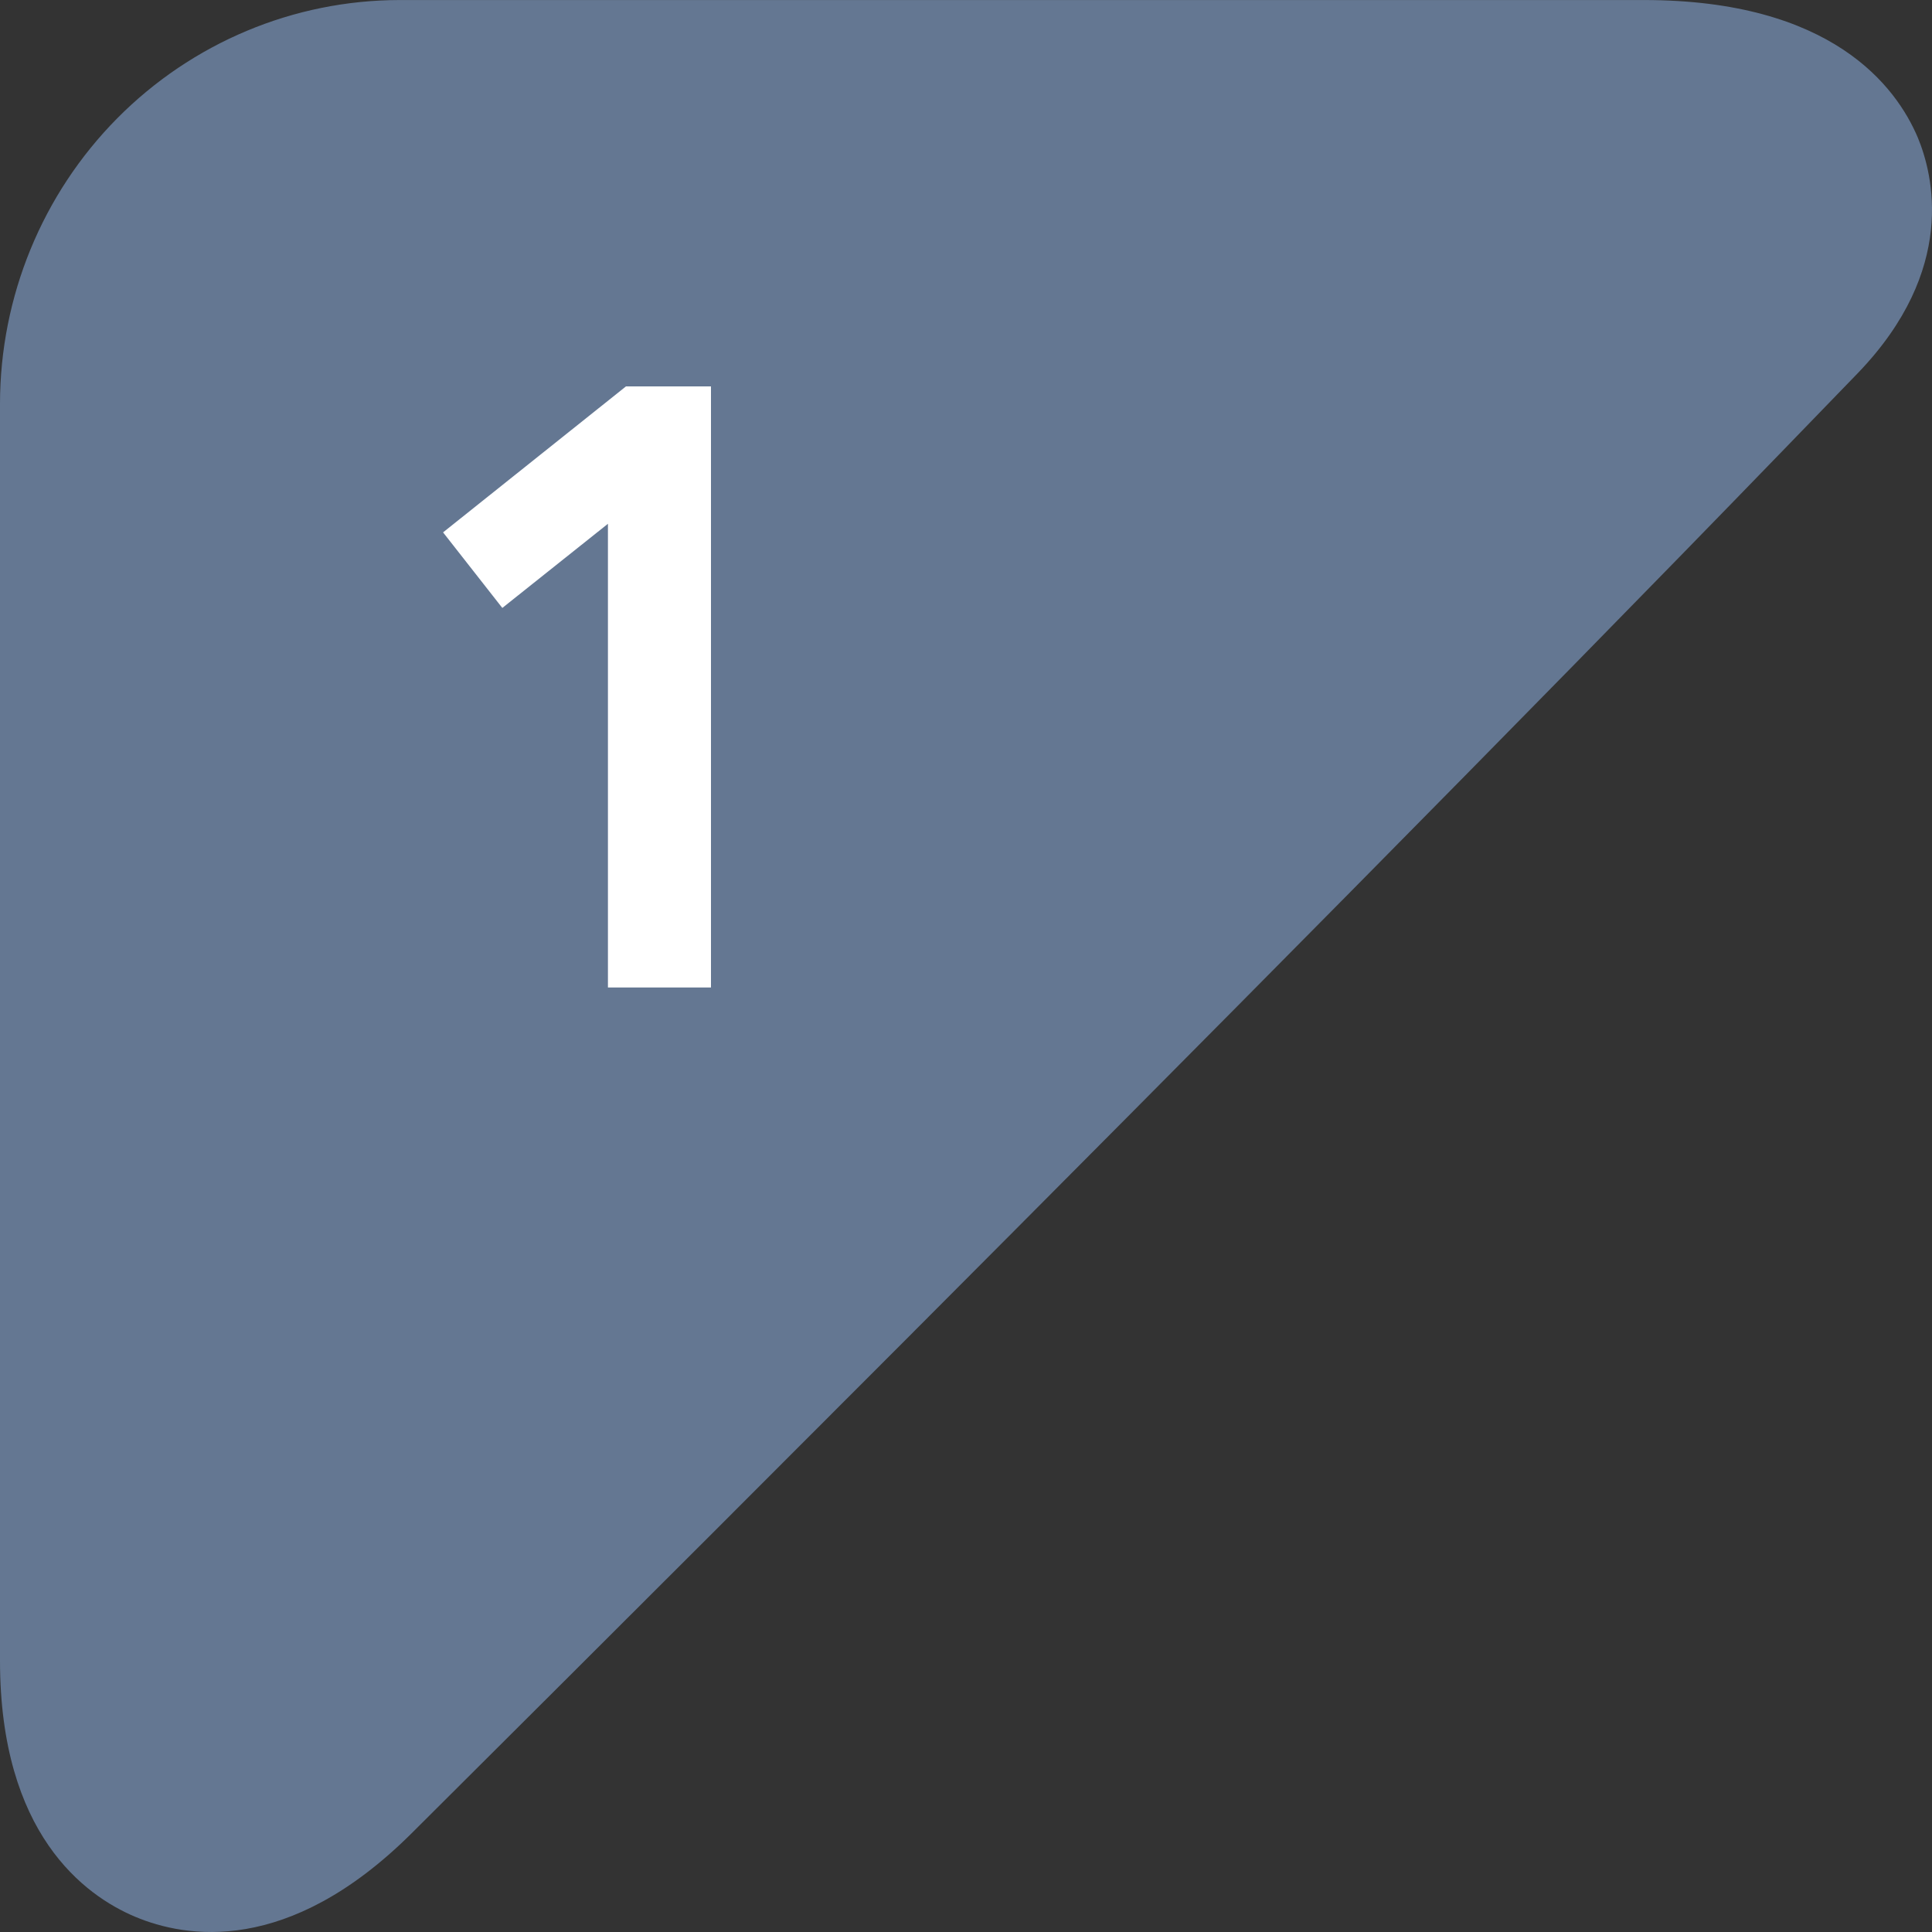
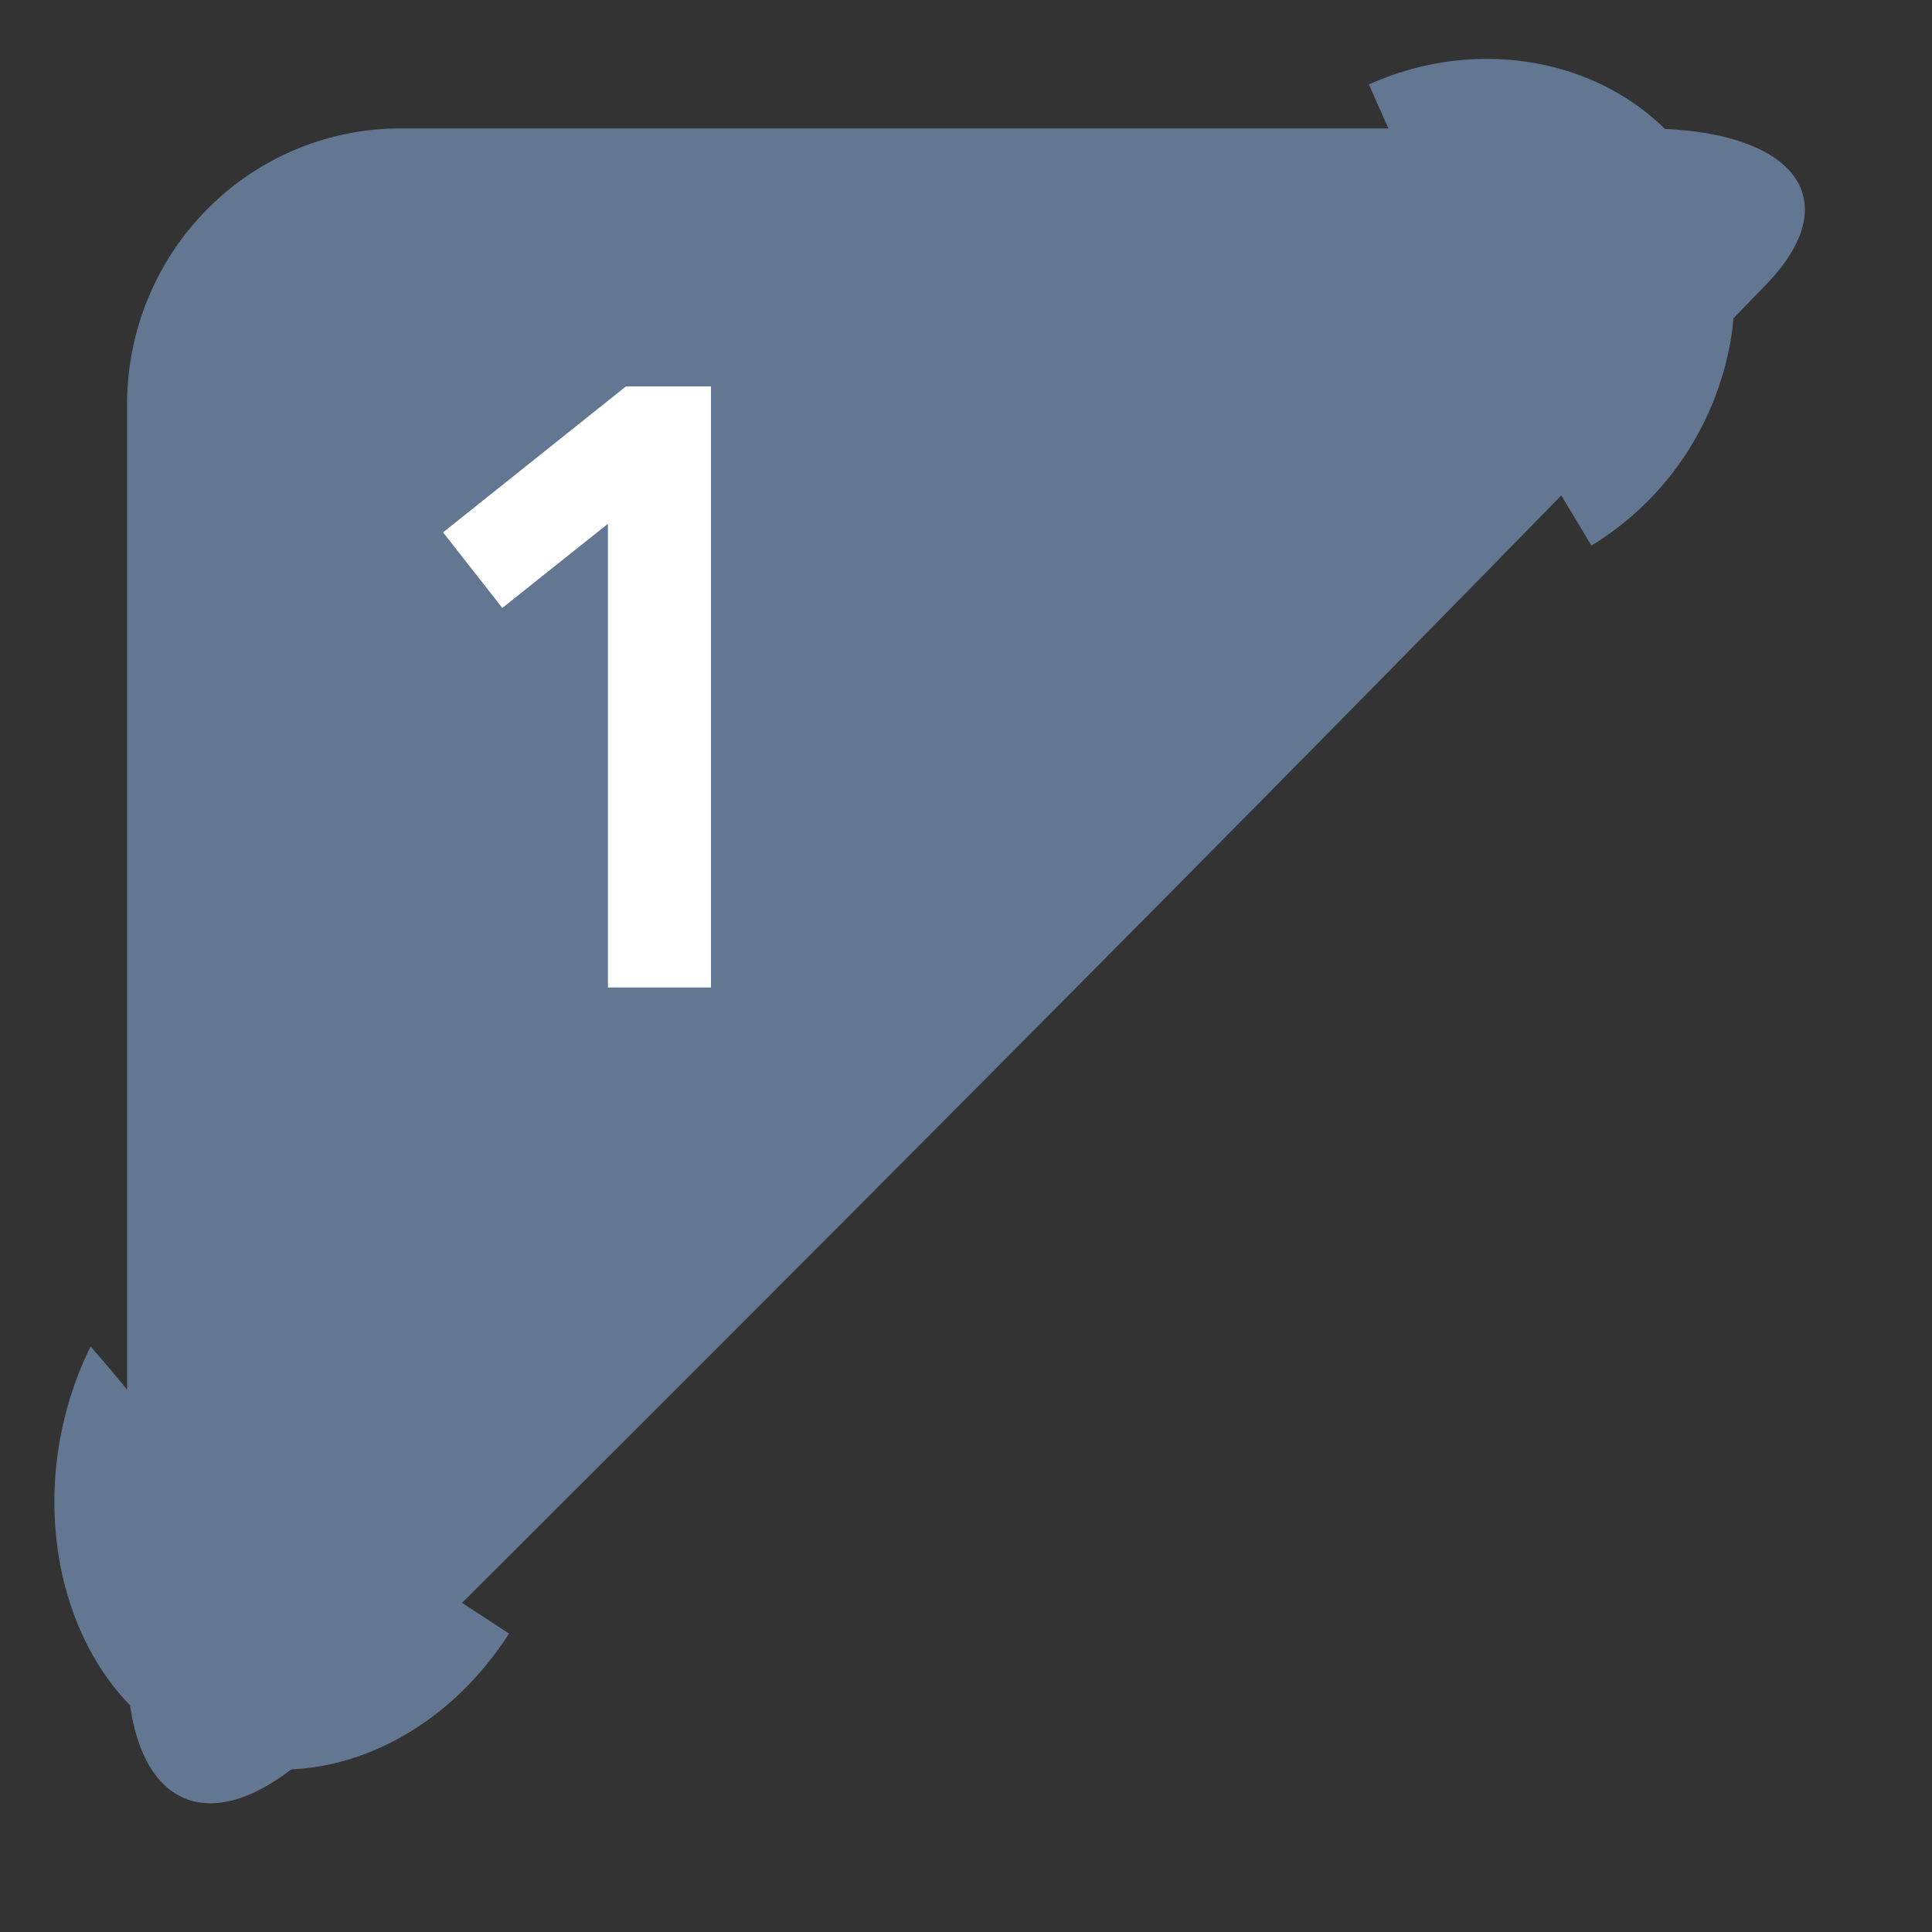
<svg xmlns="http://www.w3.org/2000/svg" width="45" height="45" viewBox="0 0 45 45" fill="none">
  <rect x="0" y="0" width="45" height="45" fill="#333333" stroke="none" />
  <g opacity="0.5" clip-path="url(#clip0)">
    <path d="M2.96 9.402C2.965 7.703 3.635 6.076 4.824 4.875C6.013 3.673 7.625 2.996 9.306 2.991L38.288 2.991C41.779 2.991 43.067 4.622 41.15 6.613L39.397 8.423C27.279 20.942 7.487 40.592 7.487 40.592C4.997 43.064 2.96 42.201 2.96 38.669L2.96 9.402Z" fill="#95BBF1" />
-     <path d="M9.308 0.001L38.29 0.001C42.671 0.001 44.166 2.016 44.67 3.206C45.023 4.06 45.594 6.278 43.274 8.689L41.516 10.505C29.517 22.898 9.763 42.52 9.572 42.716C6.71 45.554 4.322 45.139 3.146 44.644C1.969 44.148 -0 42.708 -0 38.676L-0 9.402C0.003 6.91 0.984 4.52 2.729 2.757C4.474 0.995 6.84 0.003 9.308 0.001V0.001ZM37.619 5.984L9.308 5.984C8.41 5.984 7.549 6.344 6.915 6.985C6.28 7.626 5.923 8.496 5.923 9.402L5.923 37.949C9.111 34.783 26.403 17.569 37.281 6.325L37.619 5.984Z" fill="#95BBF1" />
    <path d="M4.007 32.314C2.774 34.816 3.432 37.748 5.207 38.724C6.73 39.568 8.826 38.84 10.083 36.88" fill="#95BBF1" />
-     <path d="M2.11 31.361L5.899 33.265C5.133 34.821 5.56 36.492 6.222 36.857C6.705 37.126 7.657 36.735 8.304 35.727L11.856 38.049C10.022 40.913 6.724 42.011 4.187 40.613C1.363 39.041 0.413 34.808 2.11 31.361Z" fill="#95BBF1" />
+     <path d="M2.11 31.361C5.133 34.821 5.56 36.492 6.222 36.857C6.705 37.126 7.657 36.735 8.304 35.727L11.856 38.049C10.022 40.913 6.724 42.011 4.187 40.613C1.363 39.041 0.413 34.808 2.11 31.361Z" fill="#95BBF1" />
    <path d="M35.97 10.88C38.13 9.555 38.853 6.856 37.76 5.111C36.821 3.615 34.694 3.047 32.753 3.925" fill="#95BBF1" />
    <path d="M34.634 1.372C36.631 1.372 38.51 2.297 39.551 3.966C39.949 4.62 40.213 5.349 40.327 6.108C40.441 6.867 40.403 7.642 40.215 8.387C39.998 9.281 39.609 10.123 39.069 10.865C38.528 11.606 37.848 12.232 37.067 12.707L34.871 9.053C35.172 8.873 35.435 8.635 35.645 8.353C35.855 8.07 36.007 7.748 36.094 7.406C36.204 7.017 36.159 6.601 35.969 6.245C35.624 5.692 34.651 5.391 33.617 5.867L31.884 1.968C32.749 1.575 33.686 1.372 34.634 1.372V1.372Z" fill="#95BBF1" />
  </g>
  <path d="M10.32 12.4L11.7 14.16L14.16 12.2V23H16.56V9H14.58L10.32 12.4Z" fill="white" />
  <defs>
    <clipPath id="clip0">
      <rect width="45" height="45" fill="white" transform="translate(45 45) rotate(180)" />
    </clipPath>
  </defs>
</svg>